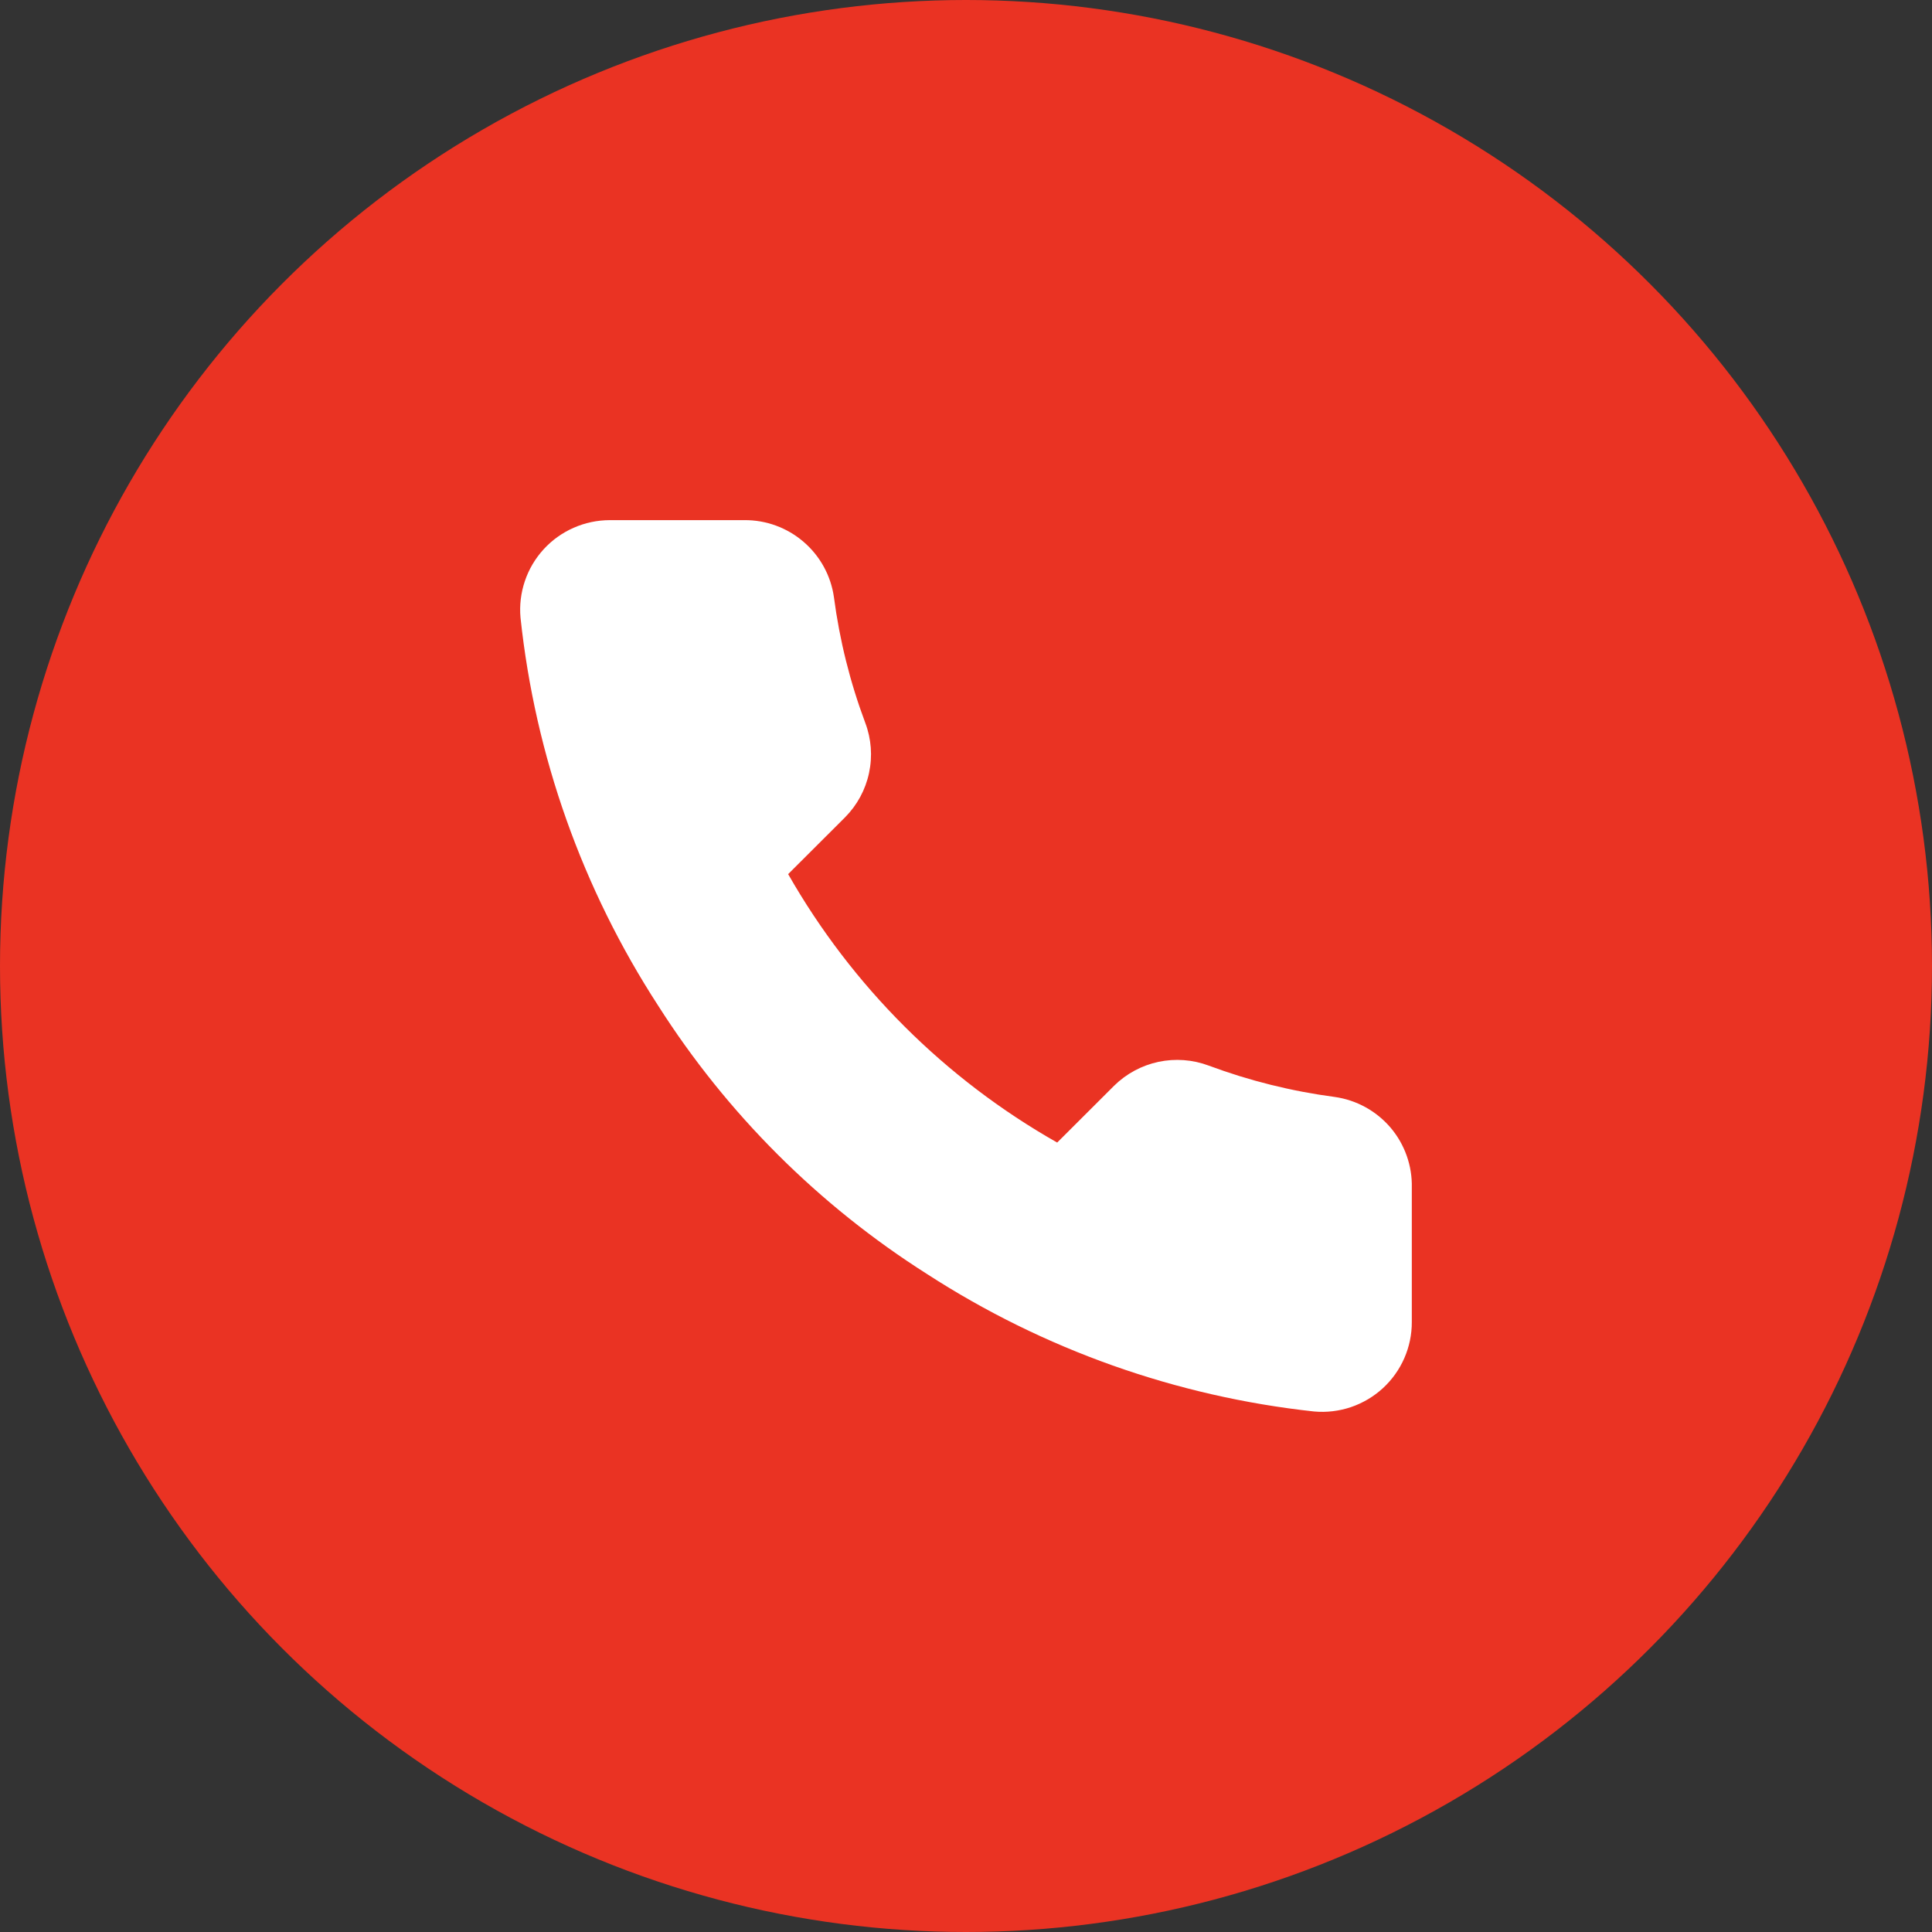
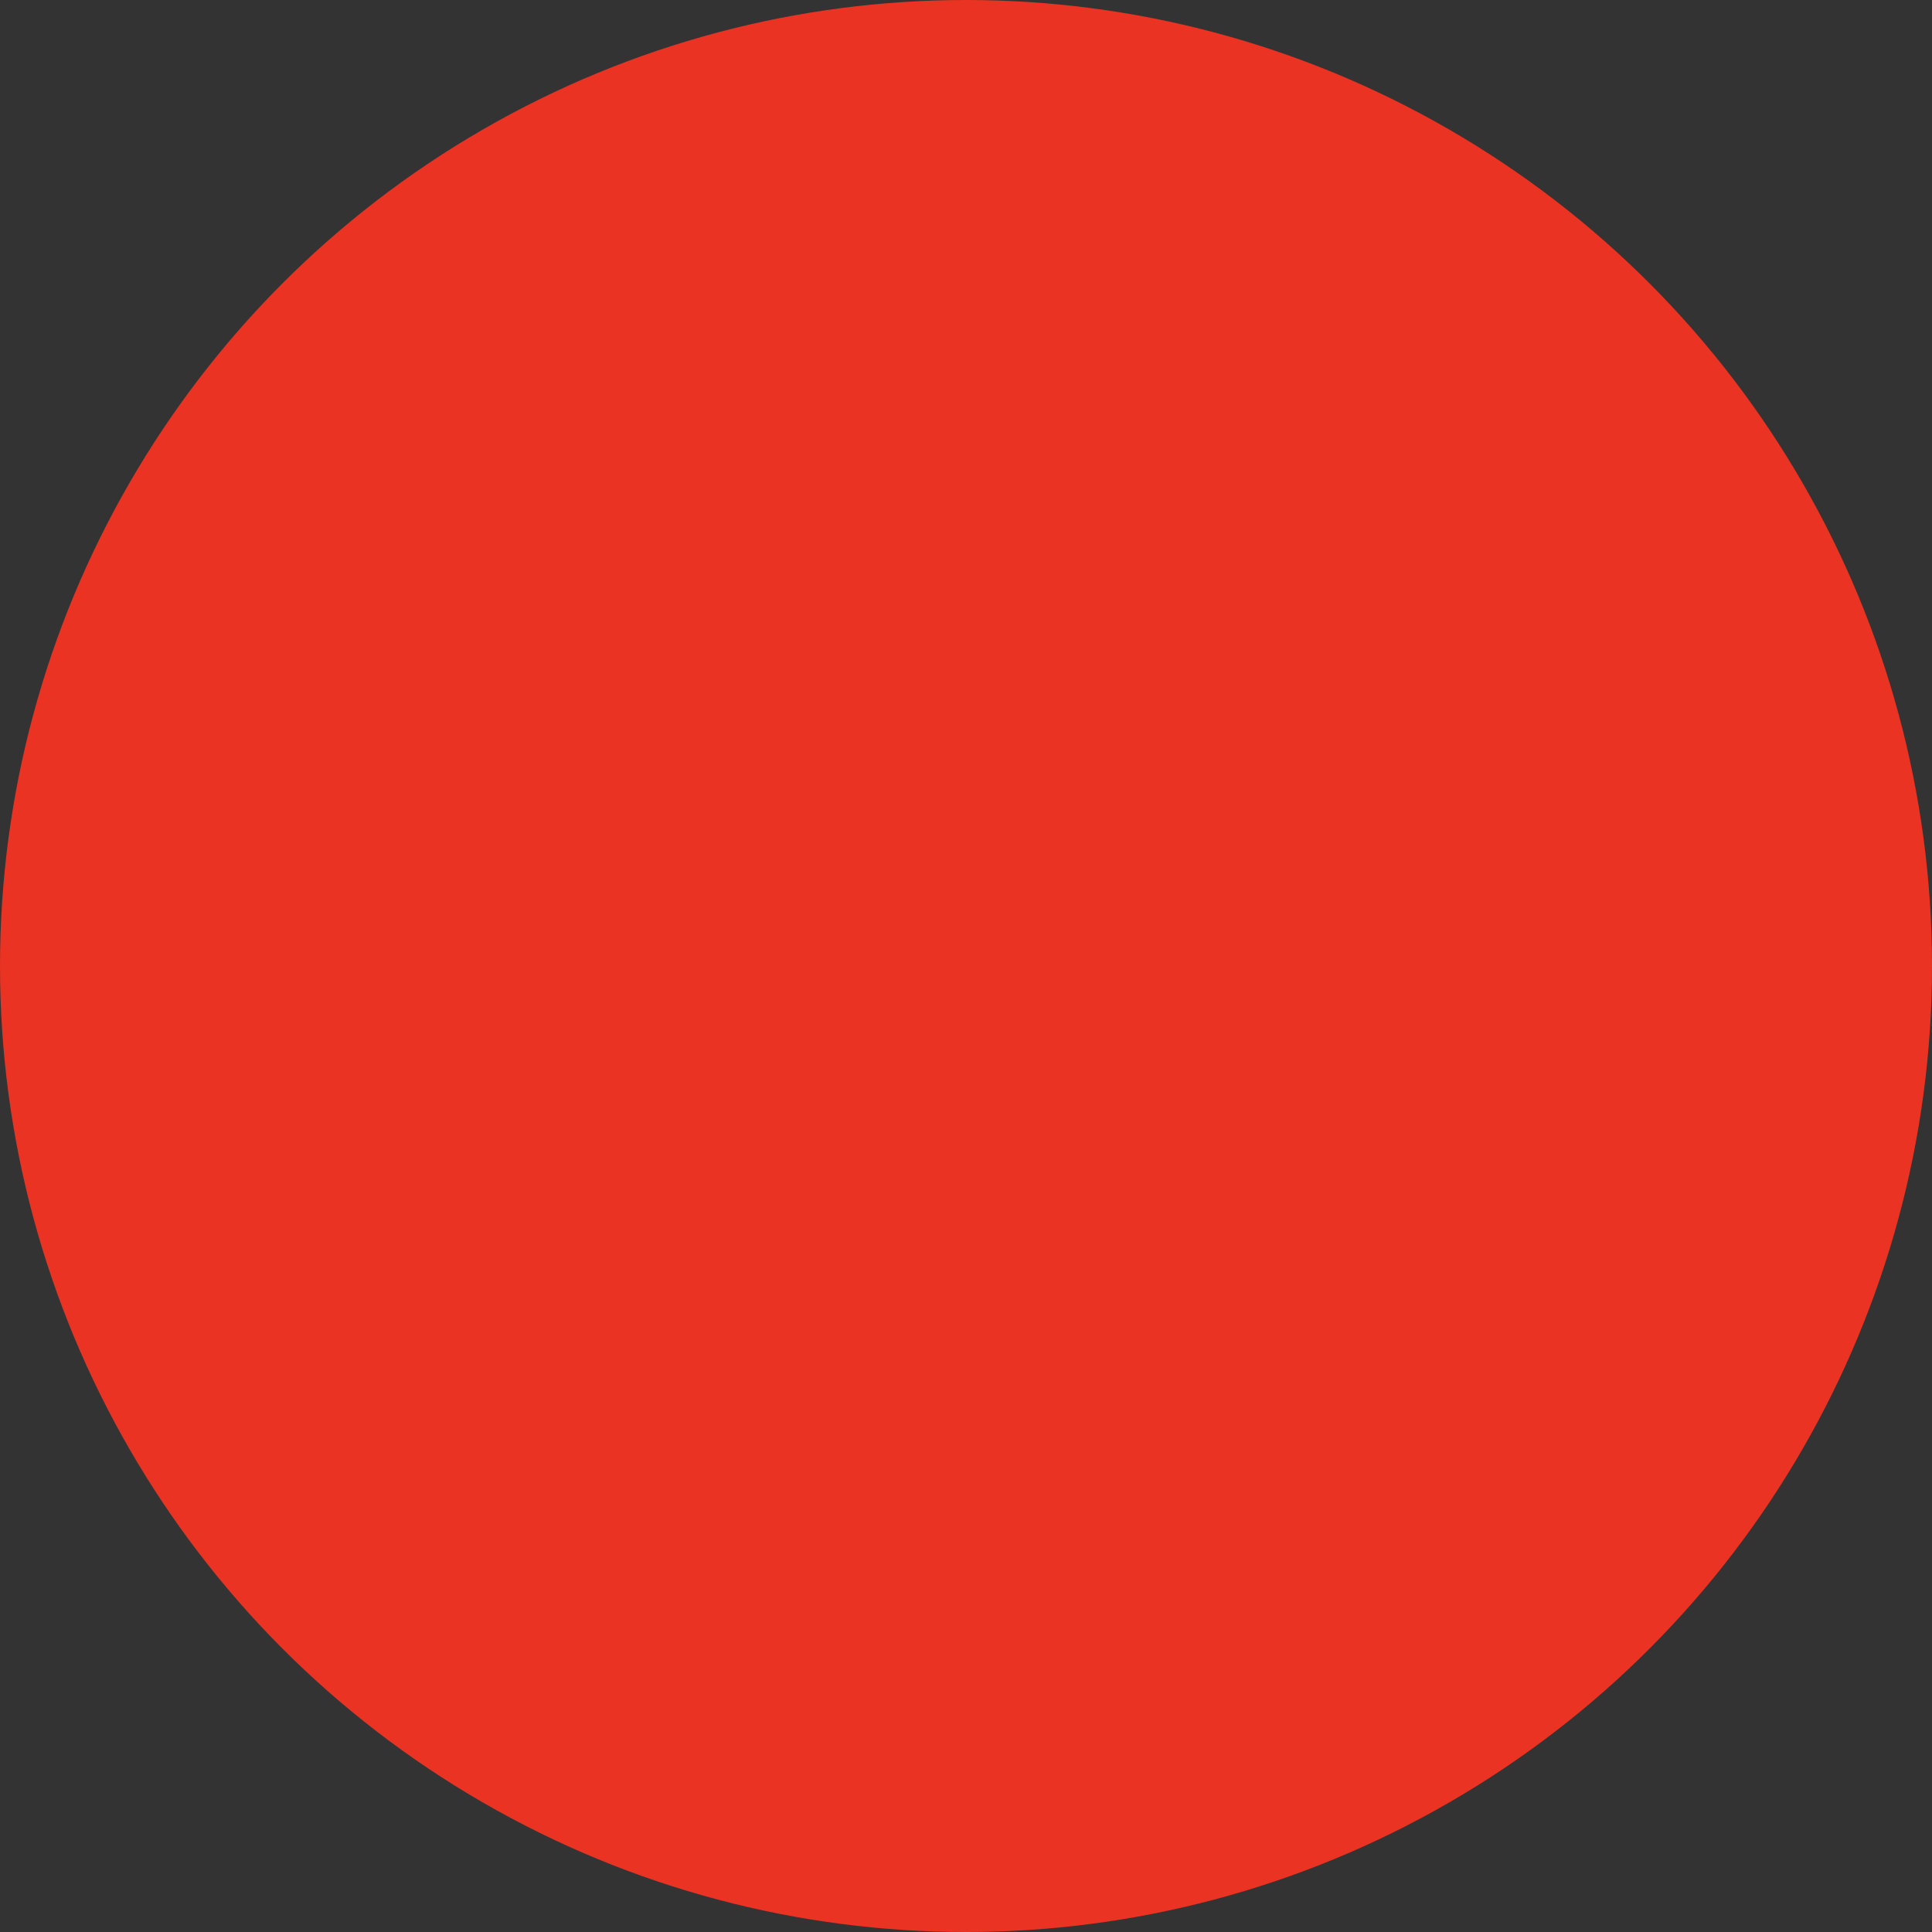
<svg xmlns="http://www.w3.org/2000/svg" width="36" height="36" viewBox="0 0 36 36" fill="none">
  <rect x="0" y="0" width="36" height="36" fill="#333333" stroke="none" />
  <circle cx="18" cy="18" r="18" fill="#EA3323" />
-   <path d="M26.307 22.132V24.634C26.308 24.866 26.26 25.096 26.167 25.308C26.074 25.521 25.937 25.712 25.766 25.869C25.594 26.026 25.392 26.145 25.172 26.22C24.951 26.294 24.718 26.322 24.486 26.301C21.915 26.022 19.446 25.145 17.276 23.741C15.258 22.461 13.546 20.753 12.264 18.739C10.852 16.564 9.973 14.087 9.699 11.51C9.678 11.28 9.706 11.047 9.78 10.828C9.854 10.608 9.973 10.407 10.129 10.236C10.285 10.065 10.476 9.928 10.688 9.835C10.9 9.741 11.129 9.693 11.361 9.692H13.868C14.273 9.688 14.666 9.832 14.973 10.096C15.281 10.36 15.482 10.726 15.539 11.127C15.644 11.927 15.84 12.713 16.123 13.469C16.236 13.768 16.26 14.092 16.193 14.404C16.127 14.716 15.972 15.002 15.747 15.229L14.686 16.288C15.876 18.375 17.607 20.103 19.699 21.29L20.76 20.231C20.987 20.007 21.274 19.853 21.586 19.786C21.899 19.72 22.224 19.744 22.523 19.856C23.28 20.138 24.068 20.334 24.87 20.44C25.276 20.497 25.646 20.701 25.912 21.013C26.176 21.325 26.317 21.723 26.307 22.132Z" fill="white" />
</svg>